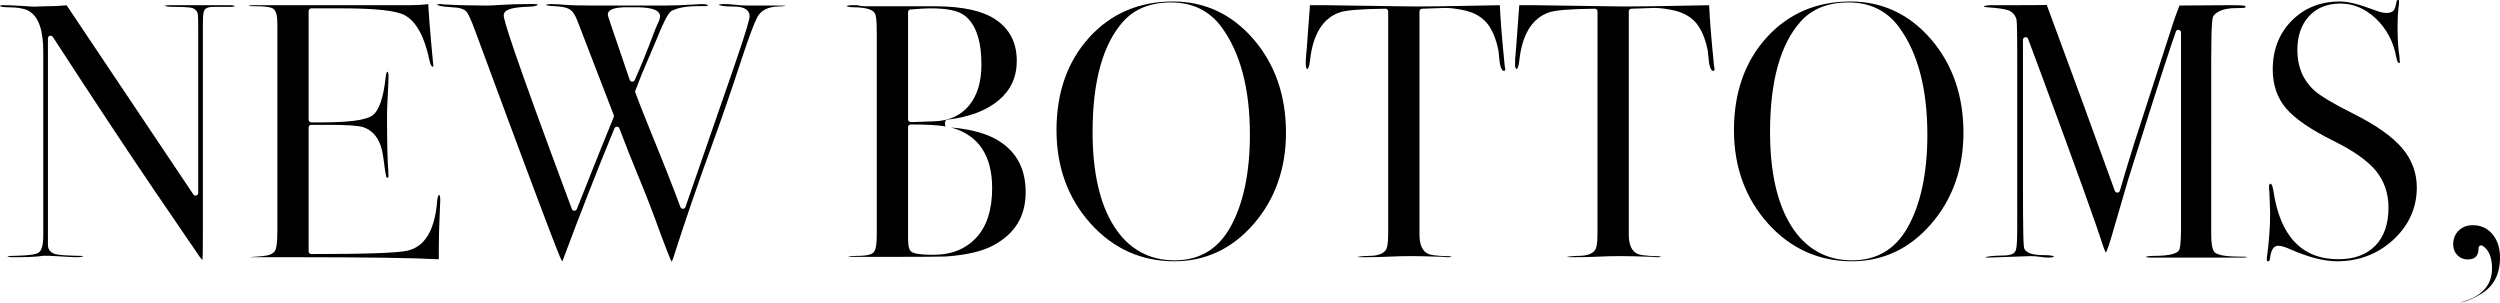
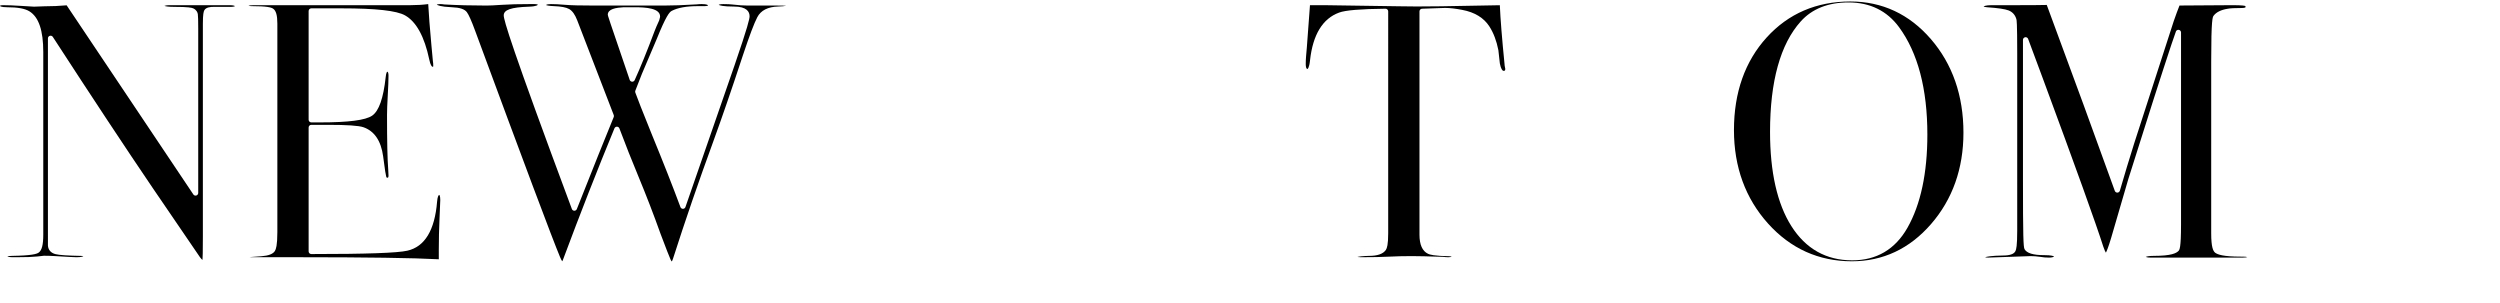
<svg xmlns="http://www.w3.org/2000/svg" id="_イヤー_2" viewBox="0 0 1874.516 226.877">
  <g id="design">
    <g>
      <path d="M151.774,194.861c-.367-.259-.976-.817-1.839-2.012l-35.4-51.851c-20.402-30.057-45.61-68.186-74.921-113.323-.376-.579-1.013-.911-1.677-.911-.189,0-.38,.027-.568,.083-.849,.252-1.432,1.032-1.432,1.918V184.03c0,.051,.002,.103,.006,.154,.252,3.261,2.281,5.527,5.714,6.379,2.802,.696,9.088,1.125,19.218,1.311,.943,0,1.409,.126,1.613,.208-.323,.221-1.504,.783-5.142,.783-1.614,0-6.89-.279-15.68-.828-3.035-.187-5.968-.281-8.72-.281-.154,0-.304,.017-.448,.05-.289,.038-1.273,.155-4.618,.516-3.349,.36-8.548,.543-15.452,.543h-2.773c-2.596,0-3.733-.336-4.187-.543,.383-.179,1.308-.456,3.356-.456,15.062-.251,18.664-1.43,20.123-2.429,2.424-1.664,3.504-5.812,3.504-13.452V39.084c0-16.254-3.393-26.257-10.374-30.58-3.309-2.069-8.826-3.077-16.858-3.077C.732,5.427,.006,4.519,0,4.51c.01-.567,1.52-.628,2.169-.628,3.613,0,8.328,.185,14.013,.55,5.698,.371,8.82,.559,9.278,.559,.613,0,3.252-.094,7.844-.279h.052c5.621,0,11.224-.245,16.614-.728l94.997,141.799c.378,.565,1.007,.887,1.662,.887,.194,0,.389-.028,.582-.087,.842-.256,1.418-1.033,1.418-1.914V21.291c0-5.863-.098-9.362-.3-10.697-.2-1.291-.934-3.071-3.297-4.26-1.178-.587-3.782-1.184-14.208-1.184-4.646,0-6.697-.42-7.571-.722,.548-.228,1.754-.546,4.244-.546h44.641c3.109,0,3.934,.585,4.08,.718-.233,.154-1.106,.575-3.702,.575-.358,0-.735-.008-1.129-.024l-11.172-.002c-2.412,0-5.765,.266-7.023,2.565-.533,.974-1.077,2.951-1.077,10.231V177.427c0,12.008-.144,15.844-.265,16.947-.022,.196-.048,.357-.075,.488Z" />
      <path d="M329.014,194.409c-18.709-1.025-54.203-1.545-105.582-1.545h-34.659c-.666,0-1.207-.029-1.645-.074,1.457-.098,4.048-.285,8.73-.645,5.615-.43,8.884-1.705,10.289-4.013,.78-1.284,1.817-4.142,1.817-14.111V17.721c0-6.323-1.007-9.8-3.265-11.272-1.336-.865-4.38-1.854-16.204-1.854-1.196,0-1.844-.143-2.177-.262,.499-.189,1.594-.451,3.84-.451h117.564c4.766,0,9.25-.273,13.362-.813,.412,7.753,1.215,18.126,2.392,30.884l1.109,11.924c.006,.067,.016,.134,.029,.2,.159,.811,.24,1.894,.24,3.219,0,.566-.115,.747-.116,.749,.001-.003-.001-.004-.008-.004-.033,0-.159,.028-.371,.028-.488,0-1.633-1.121-2.475-5.364-3.625-17.274-9.738-28.426-18.173-33.167-6.283-3.551-21.842-5.278-47.562-5.278h-22.737c-1.105,0-2,.895-2,2V89.778c0,1.105,.895,2,2,2h6.655c21.319,0,34.072-1.659,38.988-5.071,5.075-3.521,8.39-12.966,10.136-28.875,.33-3.472,1.103-4.054,1.111-4.059,.648,.018,1.001,1.024,1.001,3.009,0,3.248-.186,8.155-.551,14.582-.37,6.428-.558,11.411-.558,14.809,0,19.761,.301,33.528,.895,40.919,.142,1.788,.215,3.32,.215,4.554,0,1.605-.413,1.605-1.037,1.605-.183,0-.433,0-.701-.917-.298-1.017-.934-4.457-2.28-15.079-1.578-11.68-6.577-19.036-14.86-21.881-3.568-1.194-12.262-1.772-26.592-1.772h-12.421c-1.105,0-2,.895-2,2v92.887c0,1.105,.895,2,2,2,41.212,0,64.761-.824,71.993-2.518,13.078-2.935,20.599-15.331,22.333-36.84,.297-3.673,1.126-5.006,1.611-5.006,.071,.007,.773,.612,.773,3.823,0,1.016-.416,10.411-.553,13.498-.369,8.245-.557,16.298-.557,23.934v7.031Z" />
      <path d="M503.675,196.05c-.187-.206-.496-.628-.883-1.458-.821-1.767-3.335-8.215-7.472-19.163-5.1-14.309-10.772-29.009-16.846-43.656-4.754-11.411-9.476-23.349-14.038-35.485-.289-.769-1.019-1.283-1.841-1.296l-.032-0c-.809,0-1.54,.488-1.849,1.238-12.821,31.112-25.731,64.068-38.371,97.954-.313,.926-.594,1.444-.788,1.726-.328-.451-.879-1.372-1.634-3.195-5.702-13.606-27.149-70.765-63.749-169.897-2.679-7.263-4.67-11.732-6.087-13.661-1.72-2.33-5.291-3.512-11.241-3.727-8.711-.362-10.852-1.579-11.317-1.963,.182-.144,.791-.416,2.372-.416,1.141,0,2.131,.081,2.942,.24,.09,.018,.181,.029,.272,.034,9.787,.554,20.46,.835,31.722,.835,2.294,0,6.211-.188,11.643-.559,5.4-.365,12.491-.55,21.075-.55h3.05c2.244,0,2.719,.487,2.723,.492-.013,.077-.76,1.257-6.611,1.453-13.5,.447-19.007,2.338-19.007,6.526,0,3.493,5.295,22.342,51.084,145.18,.289,.776,1.026,1.293,1.854,1.301l.02,0c.82,0,1.558-.501,1.86-1.264,12.291-31.074,21.593-54.286,27.648-68.989,.195-.473,.201-1.003,.017-1.481l-27.376-71.013c-1.677-4.354-3.653-7.128-6.04-8.481-2.254-1.277-6.062-1.995-11.641-2.195-3.63-.127-5.145-.563-5.729-.816,.499-.52,2.193-.713,3.678-.713,2.867,0,6.447,.184,10.641,.547,4.313,.378,11.626,.562,22.354,.562h51.573c6.87,0,15.214-.3,24.801-.892,.047-.003,.094-.007,.14-.014,1.017-.135,2.234-.204,3.619-.204,3.982,0,4.646,.851,4.651,.86,.004,.136-.006,.177-.01,.187h0c-.002,0-.476,.499-2.7,.499h-4.714c-8.724,0-15.194,1.161-19.779,3.549-1.764,.884-4.363,4.048-11.19,20.972-2.186,5.046-5.85,13.661-11.182,26.29l-4.908,12.572c-.173,.444-.182,.934-.026,1.384,1.301,3.74,5.281,13.846,12.17,30.896,8.711,21.215,16,39.717,21.667,55.002,.291,.785,1.04,1.305,1.875,1.305l.021-0c.844-.009,1.592-.546,1.869-1.344,10.268-29.555,22.296-64.275,36.77-106.143,10.028-29.182,11.313-35.038,11.313-36.881,0-3.328-2.031-7.294-11.705-7.294-8.229,0-10.74-.875-11.457-1.275,.278-.187,1.135-.578,3.416-.578,3.018,0,5.449,.118,7.226,.351,4.143,.504,7.956,.758,11.351,.758h22.182c3.239,0,5.219,.079,6.424,.168-1.134,.235-2.971,.465-5.924,.546-7.773,.206-13.063,2.9-15.721,8.008-2.38,4.564-5.912,13.911-10.798,28.573-8.258,25.113-15.721,46.825-22.185,64.543-11.044,30.213-21.214,59.815-30.227,87.981-.391,1.237-.743,1.816-.945,2.072ZM467.594,5.43c-5.526,.309-11.87,1.228-11.87,5.619,0,.538,0,.894,16.433,48.864,.265,.775,.976,1.309,1.794,1.349,.033,.002,.066,.002,.099,.002,.78,0,1.492-.455,1.819-1.169,4.232-9.267,9.255-21.637,14.931-36.768,.74-1.967,1.847-4.545,3.384-7.88,.05-.108,.09-.221,.12-.336l.572-2.21c.042-.164,.064-.332,.064-.501,0-6.181-10.256-6.974-19.191-6.974h-8.041c-.037,0-.075,.001-.112,.003Z" />
-       <path d="M637.946,192.588c-.995,0-1.649-.087-2.072-.186,.88-.244,2.619-.528,5.953-.528,9.596,0,12.105-1.399,13.294-2.768,1.069-1.234,2.292-3.93,2.292-13.928V25.173c0-11.208-.693-13.937-1.37-15.129-1.744-2.987-6.624-4.405-15.834-4.616-3.922-0-5.127-.617-5.447-.855,.375-.218,1.567-.691,4.847-.691h3.064c2.094,.552,4.047,.832,5.809,.832h54.068c19.457,.182,34.112,3.429,43.539,9.651,10.963,7.253,16.293,17.501,16.293,31.326,0,12.066-4.396,21.681-13.439,29.394-9.08,7.744-22.063,12.673-38.59,14.647-1.006,.12-1.763,.973-1.763,1.986v1.664c0,.547,.22,1.045,.579,1.408-6.045-.984-14.732-1.467-26.307-1.467-1.105,0-2,.895-2,2v82.628c0,6.476,.741,9.61,2.558,10.816,1.485,1.043,4.762,2.275,16.634,2.275,13.272,0,24.026-4.319,31.963-12.837,7.9-8.478,11.905-20.971,11.905-37.132,0-24.175-9.998-39.374-29.718-45.174-.384-.115-.788-.226-1.211-.334,15.208,1.258,27.279,4.635,35.907,10.047,13.547,8.558,20.136,21.156,20.136,38.511,0,18.222-8.086,31.338-24.719,40.099-8.04,4.288-19.805,7.009-34.979,8.093-4.117,.18-16.775,.272-37.567,.272h-33.828ZM697.56,6.259c-3.183,0-8.183,.282-14.862,.839-1.036,.086-1.834,.953-1.834,1.993V89.501c0,1.105,.895,2,2,2h2.495l15.323-.556c11.085-.387,19.838-4.412,26.014-11.962,6.095-7.447,9.186-17.715,9.186-30.519,0-18.334-4.382-30.819-13.023-37.108-4.642-3.427-12.921-5.097-25.3-5.097Z" />
-       <path d="M880.561,195.915c-24.803,0-45.945-9.526-62.841-28.313-16.954-18.844-25.551-42.416-25.551-70.061,0-28.189,8.267-51.571,24.573-69.498,16.256-17.872,37.354-26.935,62.709-26.935,23.862,0,44.157,9.469,60.32,28.145,16.235,18.763,24.467,42.392,24.467,70.228,0,26.918-8.184,49.985-24.326,68.561-16.07,18.494-36.039,27.871-59.352,27.871Zm-2.495-194.092c-15.311,0-27.38,4.808-35.872,14.291-15.241,16.987-22.969,44.85-22.969,82.814,0,30.101,5.375,53.853,15.976,70.596,10.783,17.038,26.138,25.677,45.638,25.677,18.251,0,32.176-8.199,41.388-24.37,9.926-17.467,14.958-41.002,14.958-69.953,0-34.203-7.127-61.267-21.182-80.44-9.05-12.352-21.813-18.615-37.936-18.615Z" />
      <path d="M1086.017,192.865c-1.346,0-2.543-.084-3.558-.251-.085-.014-.171-.022-.257-.025-11.26-.374-18.991-.556-23.635-.556-6.107,0-11.926,.141-17.294,.419-5.304,.274-12.173,.413-20.415,.413-1.397,0-2.379-.085-3.063-.193,1.378-.33,3.943-.697,8.656-.807h.004c6.443,0,10.608-1.463,12.686-4.472,.838-1.342,1.741-3.897,1.741-12.522V8.536c0-.534-.214-1.046-.593-1.421-.375-.371-.88-.579-1.407-.579l-.02,0c-18.712,.19-30.091,1.139-34.787,2.9-12.351,4.512-19.692,16.545-21.804,35.759-.595,5.948-1.881,6.537-1.894,6.537-1.097,0-1.327-2.079-1.327-3.823,0-1.976,.091-3.967,.269-5.918l.555-6.386c.531-8.132,1.32-18.785,2.35-31.723h10.631l56.534,.832c3.304,.093,7.614,.14,12.784,.14,5.16,0,11.326-.047,18.327-.14l44.08-.797c.443,10.311,1.628,25.131,3.527,44.1,.01,.69,.117,1.48,.325,2.409,.199,.91,.229,1.147,.233,1.185-.004,1.439-.435,1.507-1.331,1.507-.806,0-1.945-1.45-2.735-5.51-.348-3.112-1.1-9.901-1.1-9.901-.006-.054-.014-.108-.025-.162-1.337-6.866-3.576-12.791-6.655-17.609-4.171-6.554-11.052-10.772-20.449-12.534-5-.968-9.268-1.459-12.673-1.459-.578,0-1.133,.014-1.663,.041-8.59,.244-13.933,.431-15.832,.556-1.052,.069-1.869,.942-1.869,1.996V175.989c0,7.476,2.157,12.288,6.412,14.302,1.322,.664,4.496,1.604,16.281,1.859,.915,.077,1.296,.263,1.419,.34-.18,.107-.792,.376-2.426,.376Z" />
-       <path d="M1242.954,192.865c-1.346,0-2.543-.084-3.558-.251-.085-.014-.171-.022-.257-.025-11.26-.374-18.991-.556-23.635-.556-6.107,0-11.926,.141-17.294,.419-5.304,.274-12.173,.413-20.415,.413-1.397,0-2.379-.085-3.063-.193,1.378-.33,3.943-.697,8.656-.807h.004c6.443,0,10.608-1.463,12.686-4.472,.838-1.342,1.741-3.897,1.741-12.522V8.536c0-.534-.214-1.046-.593-1.421-.375-.371-.88-.579-1.407-.579l-.02,0c-18.712,.19-30.091,1.139-34.787,2.9-12.351,4.512-19.692,16.545-21.804,35.759-.595,5.948-1.881,6.537-1.894,6.537-1.097,0-1.327-2.079-1.327-3.823,0-1.976,.091-3.967,.269-5.918l.555-6.386c.531-8.132,1.32-18.785,2.35-31.723h10.631l56.534,.832c3.304,.093,7.614,.14,12.784,.14,5.16,0,11.326-.047,18.327-.14l44.08-.797c.443,10.311,1.628,25.131,3.527,44.1,.01,.69,.117,1.48,.325,2.409,.199,.91,.229,1.147,.233,1.185-.004,1.439-.435,1.507-1.331,1.507-.806,0-1.945-1.45-2.735-5.51-.348-3.112-1.1-9.901-1.1-9.901-.006-.054-.014-.108-.025-.162-1.337-6.866-3.576-12.791-6.655-17.609-4.171-6.554-11.052-10.772-20.449-12.534-5-.968-9.268-1.459-12.673-1.459-.578,0-1.133,.014-1.663,.041-8.59,.244-13.933,.431-15.832,.556-1.052,.069-1.869,.942-1.869,1.996V175.989c0,7.476,2.157,12.288,6.412,14.302,1.322,.664,4.496,1.604,16.281,1.859,.915,.077,1.296,.263,1.419,.34-.18,.107-.792,.376-2.426,.376Z" />
      <path d="M1388.523,195.915c-24.803,0-45.945-9.526-62.841-28.313-16.954-18.844-25.551-42.416-25.551-70.061,0-28.189,8.268-51.571,24.573-69.498,16.256-17.872,37.354-26.935,62.709-26.935,23.862,0,44.157,9.469,60.32,28.145,16.235,18.763,24.467,42.392,24.467,70.228,0,26.918-8.184,49.985-24.326,68.561-16.07,18.494-36.039,27.871-59.352,27.871Zm-2.495-194.092c-15.311,0-27.38,4.808-35.872,14.291-15.241,16.987-22.969,44.85-22.969,82.814,0,30.101,5.375,53.853,15.976,70.596,10.783,17.038,26.138,25.677,45.638,25.677,18.251,0,32.176-8.199,41.388-24.37,9.926-17.467,14.958-41.002,14.958-69.953,0-34.203-7.127-61.267-21.182-80.44-9.05-12.352-21.813-18.615-37.936-18.615Z" />
      <path d="M1490.764,193.143c-1.187-.001-1.92-.127-2.359-.256,1.327-.462,4.721-1.149,13.278-1.3h.002c5.347,0,8.381-1.056,9.515-3.324,.616-1.239,1.32-4.097,1.32-15.339V39.916c0-23.317-.426-24.816-.631-25.536-.92-3.216-2.91-5.434-5.917-6.596-2.616-1.009-7.885-1.778-16.109-2.352-1.667-.103-2.318-.4-2.534-.536,.219-.204,1.415-1.014,6.09-1.014h19.349c9.907,0,17.262-.057,21.905-.17,1.601,4.306,6.325,17.125,15.583,42.284,4.165,10.977,15.753,42.736,35.436,97.11,.287,.794,1.041,1.319,1.88,1.319,.022,0,.043-0,.065-.001,.865-.028,1.615-.61,1.856-1.442,3.484-12.008,7.097-23.955,10.739-35.508l29.638-91.608c1.592-4.591,3.047-8.536,4.325-11.721l39.787-.264c7.714,0,9.204,.482,9.424,.579,.219,.136,.351,.298,.351,.757,0,.744-2.26,.781-2.714,.781-5.362,0-8.938,.196-10.932,.598-4.876,.813-8.383,2.571-10.356,5.213-.726,1.017-1.784,2.5-1.784,33.733V174.853c0,10.609,1.467,13.322,2.902,14.577,.055,.048,.113,.093,.173,.135,1.764,1.229,5.67,2.863,19.166,2.863h1.664c1.707,0,2.646,.184,3.141,.344-.522,.17-1.532,.37-3.396,.37h-69.085c-2.231,0-3.219-.3-3.619-.487,.513-.274,1.993-.79,5.859-.79,13.414,0,17.043-2.077,18.605-3.64,.834-.838,1.972-1.981,1.972-20.022V24.341c0-1.105-.896-2-2-2-.981,0-1.797,.706-1.967,1.637-.128,.454-.811,2.494-3.25,9.401-7.422,22.344-18.295,56.295-32.329,100.947l-12.888,44.174c-2.01,6.744-3.239,9.682-3.897,10.952-.448-.698-1.136-2.054-1.999-4.647-5.317-16.764-20.563-59.171-45.304-126.014l-11.01-29.602c-.295-.794-1.051-1.303-1.873-1.303-.118,0-.236,.01-.355,.032-.953,.171-1.646,1-1.646,1.968l.004,14.418v90.114c0,43.009,.3,50.518,1.14,52.319l-.07-.077c1.706,3.178,6.495,4.658,15.071,4.658,5.103,0,6.685,.677,7.11,.943-.296,.645-2.164,.88-3.782,.88-2.266,0-4.385-.176-6.298-.522-2.757-.393-5.184-.587-7.289-.587l-31.956,1.11Z" />
-       <path d="M1752.3,195.915c-9.656,0-21.419-3.022-34.963-8.981-3.983-1.791-6.972-2.665-9.124-2.665-3.399,0-5.467,3.183-6.147,9.462-.156,2.184-.932,2.184-1.616,2.184-.498,0-.773,0-.773-1.327,0-1.634,.118-2.446,.217-2.84,.019-.075,.033-.151,.043-.228,1.483-11.318,2.235-21.947,2.235-31.592,0-1.855-.182-6.963-.557-15.614-.003-.082-.012-.164-.026-.245-.166-.987-.25-2.368-.25-4.105,0-2.159,.675-2.159,1.327-2.159,.213,0,1.223,.898,1.909,5.046,4.94,34.171,21.372,51.518,48.833,51.518,11.781,0,21.08-3.422,27.637-10.172,6.539-6.736,9.854-16.3,9.854-28.428,0-10.772-3.185-20.109-9.467-27.75-6.164-7.488-16.787-14.987-31.575-22.289-17.233-8.523-29.331-16.842-35.955-24.725-6.497-7.723-9.79-17.458-9.79-28.936,0-14.726,4.796-27.033,14.255-36.579,9.451-9.542,21.614-14.381,36.15-14.381,6.006,0,14.535,2.101,25.348,6.245,4.145,1.582,7.19,2.351,9.311,2.351,2.661,0,4.468-.586,5.524-1.79,.624-.712,1.445-2.127,2.269-6.794,.224-1.12,.621-1.12,1.08-1.12,.498,0,.773,0,.773,1.327,0,1.706-.137,2.517-.219,2.848-.019,.076-.033,.153-.043,.231-.562,4.496-.847,9.991-.847,16.33,0,8.903,.47,16.072,1.397,21.311l.27,4.323c.047,.538-.007,.805-.041,.892l-.009-.001c-.04,0-.182,.035-.45,.035-.633,0-1.585-1.236-2.188-4.718-2.11-11.297-7.155-20.847-15.001-28.41-7.934-7.639-16.983-11.512-26.897-11.512-9.782,0-17.694,3.202-23.514,9.517-5.779,6.27-8.709,14.842-8.709,25.478,0,12.365,4.232,22.472,12.579,30.041,4.616,4.233,14.198,9.959,29.286,17.498,17.05,8.529,29.431,17.271,36.799,25.982,7.229,8.556,10.895,18.43,10.895,29.347,0,15.241-5.894,28.413-17.519,39.152-11.668,10.779-25.904,16.244-42.314,16.244Z" />
-       <path d="M1844.34,226.877c16.078-4.019,24.194-12.636,24.194-25.635,0-8.267-2.364-13.965-7.025-16.937-.327-.208-.701-.314-1.075-.314-.331,0-.662,.082-.962,.246-.64,.351-1.038,1.023-1.038,1.754,0,5.904-2.547,8.536-8.259,8.536-2.983,0-5.466-1.042-7.591-3.186-2.129-2.147-3.164-4.753-3.164-7.967,0-4.333,1.345-7.757,4.113-10.468,2.781-2.723,6.223-4.047,10.523-4.047,6.092,0,10.899,2.173,14.696,6.643,3.824,4.505,5.763,10.366,5.763,17.421,0,12.85-4.757,21.901-14.543,27.668-6.211,3.726-11.456,5.832-15.633,6.285Z" />
    </g>
  </g>
</svg>